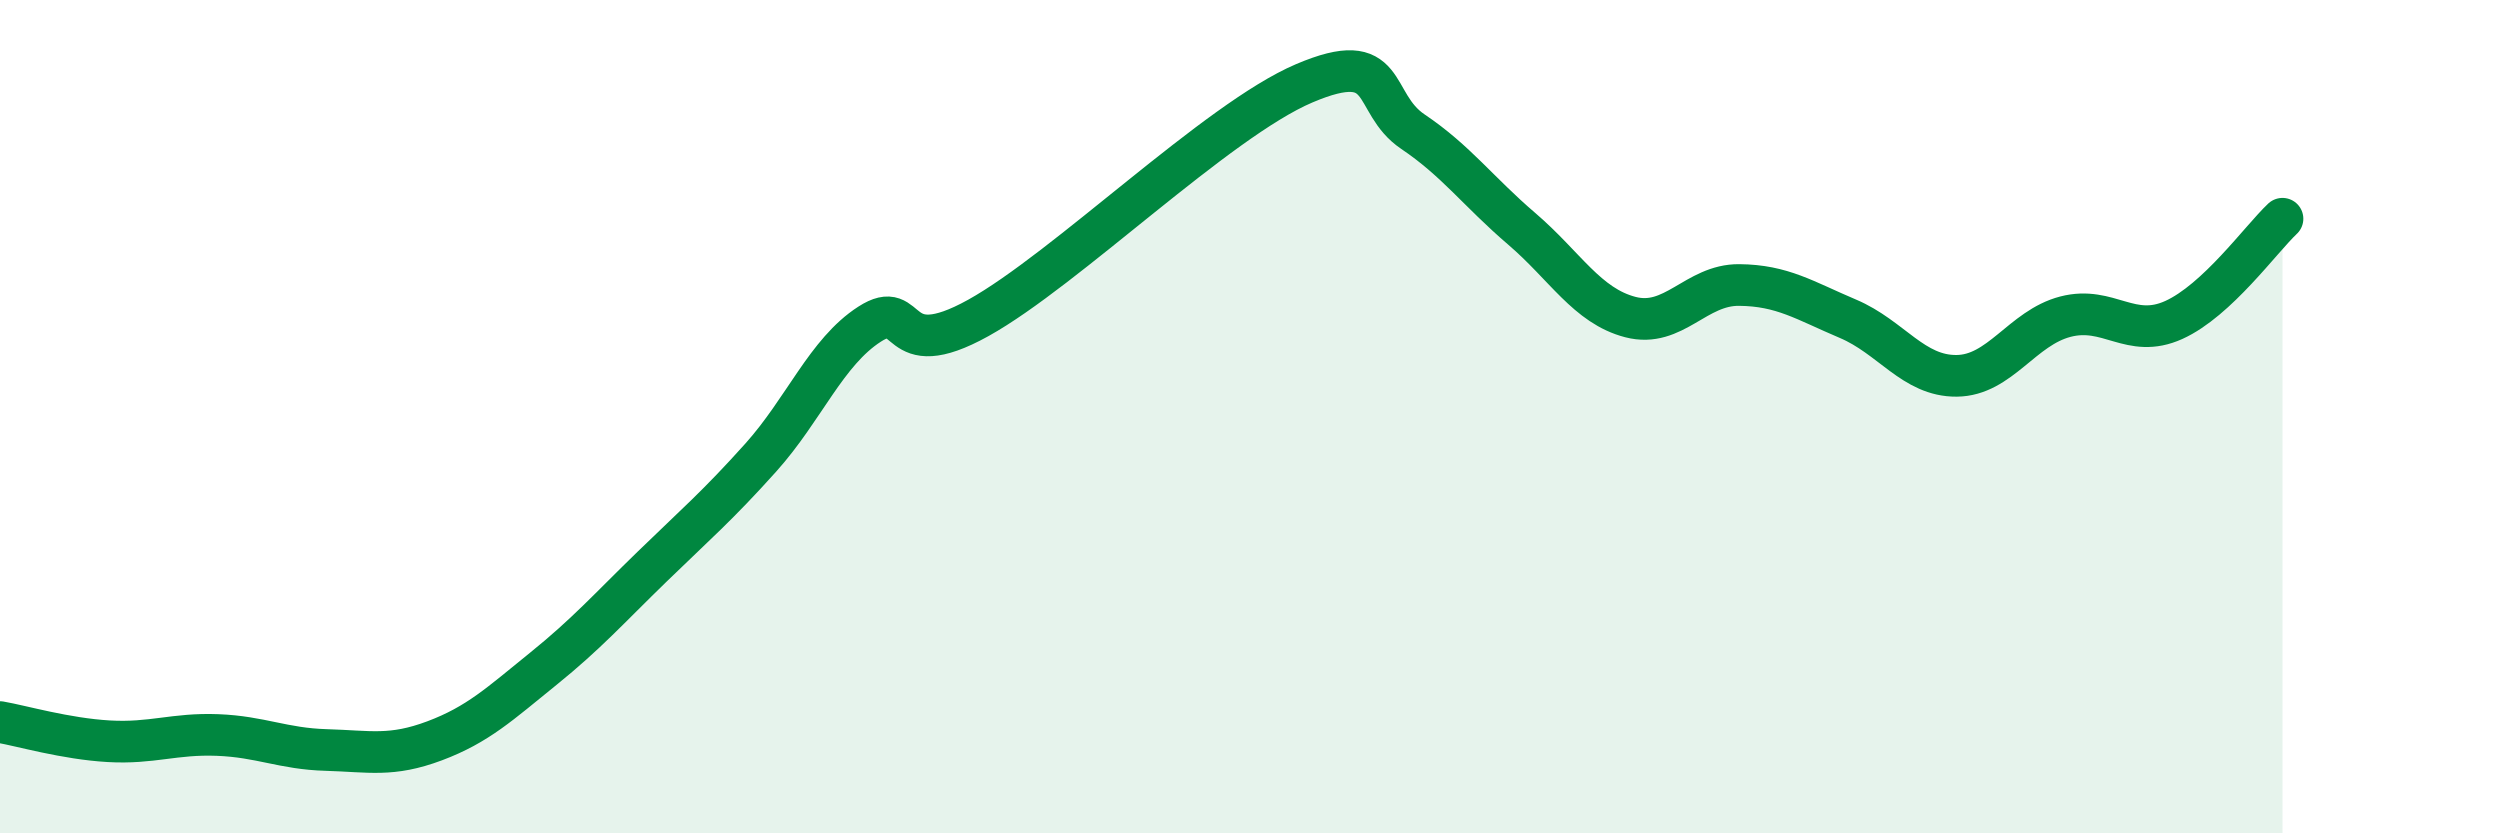
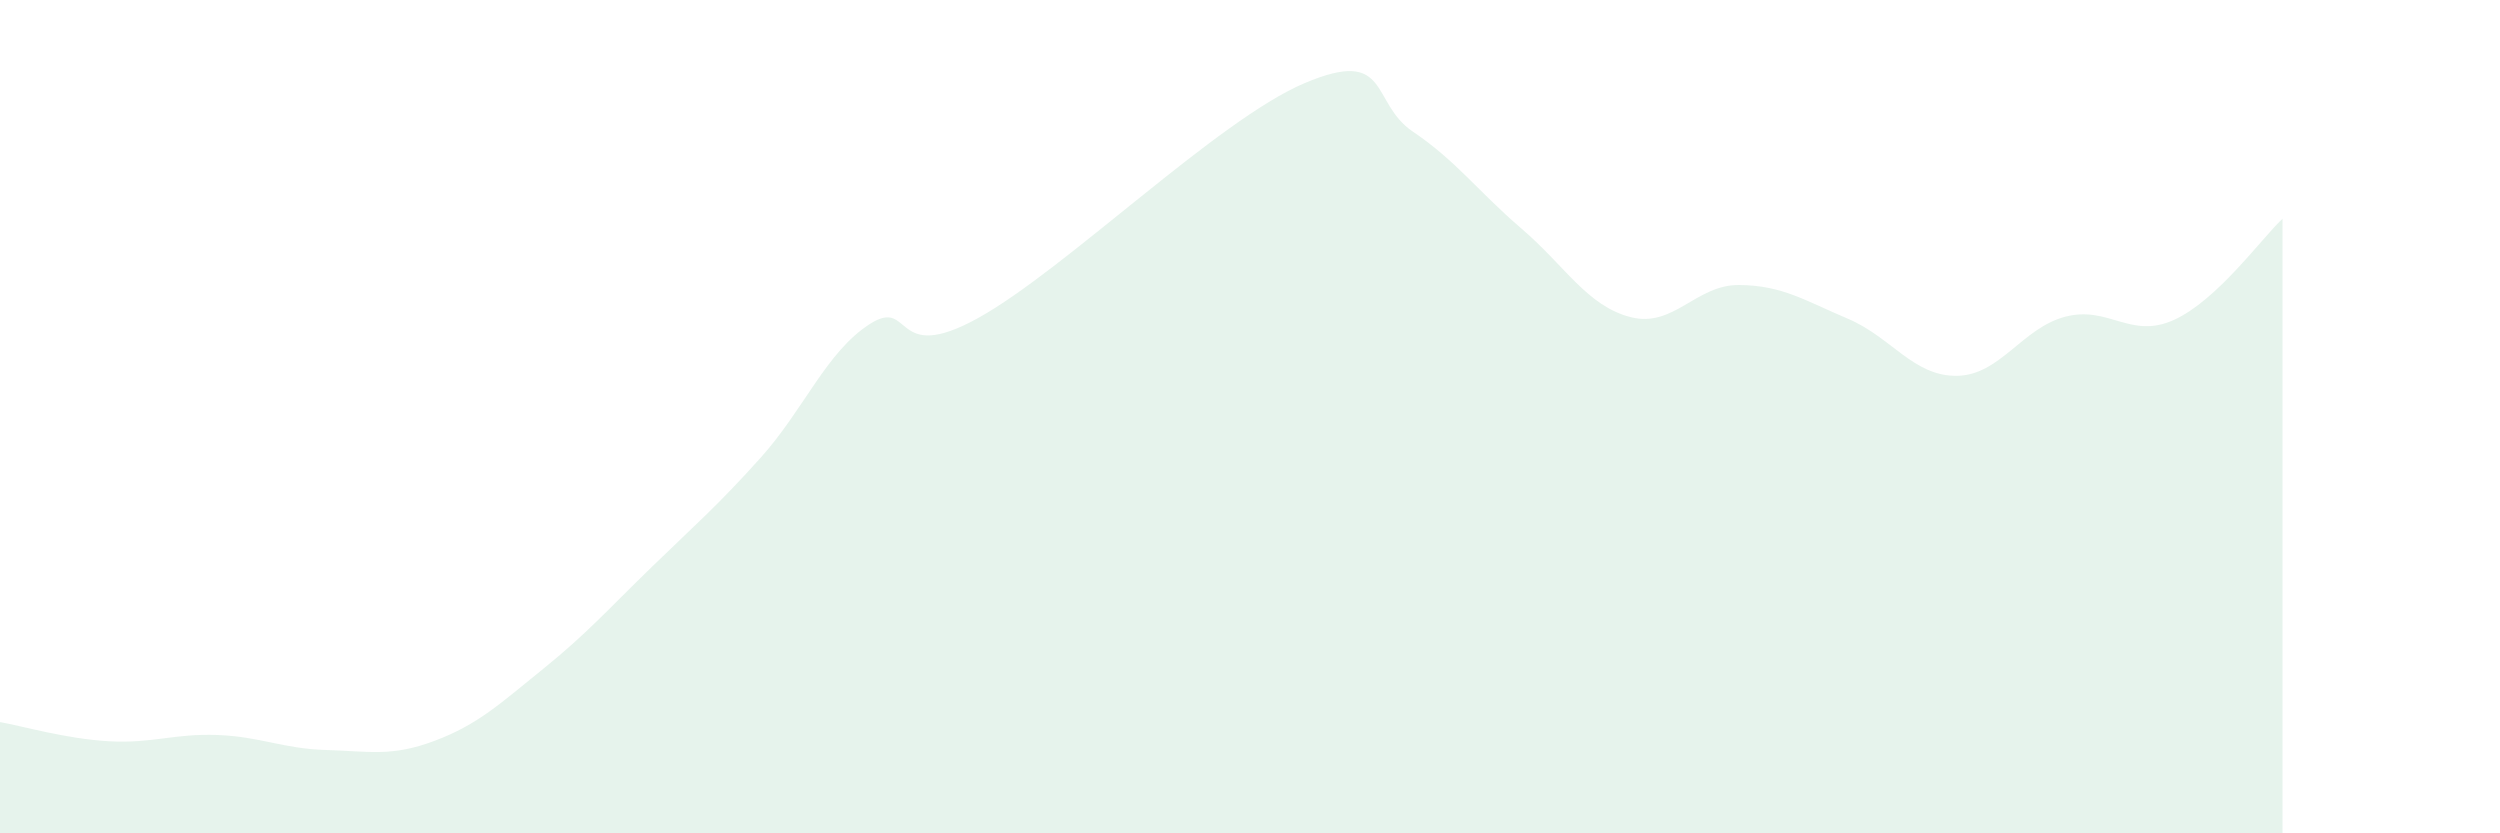
<svg xmlns="http://www.w3.org/2000/svg" width="60" height="20" viewBox="0 0 60 20">
  <path d="M 0,17.33 C 0.52,17.42 1.57,17.73 2.61,17.79 C 3.65,17.85 4.18,17.6 5.22,17.64 C 6.26,17.68 6.79,17.97 7.83,18 C 8.87,18.03 9.39,18.17 10.43,17.78 C 11.47,17.39 12,16.89 13.04,16.05 C 14.08,15.21 14.61,14.61 15.65,13.6 C 16.69,12.59 17.22,12.14 18.26,10.98 C 19.3,9.82 19.83,8.45 20.87,7.78 C 21.91,7.11 21.39,8.79 23.48,7.63 C 25.57,6.47 29.21,2.89 31.3,2 C 33.39,1.11 32.87,2.46 33.91,3.16 C 34.95,3.86 35.48,4.6 36.52,5.49 C 37.56,6.38 38.09,7.34 39.13,7.61 C 40.17,7.88 40.7,6.83 41.74,6.84 C 42.78,6.85 43.31,7.21 44.35,7.65 C 45.39,8.09 45.92,9.03 46.96,9.02 C 48,9.01 48.53,7.87 49.57,7.6 C 50.61,7.33 51.13,8.15 52.17,7.68 C 53.21,7.21 54.26,5.74 54.78,5.25L54.78 20L0 20Z" fill="#008740" opacity="0.1" stroke-linecap="round" stroke-linejoin="round" />
-   <path d="M 0,17.33 C 0.52,17.42 1.57,17.73 2.61,17.79 C 3.65,17.85 4.18,17.6 5.22,17.64 C 6.26,17.68 6.79,17.97 7.83,18 C 8.87,18.03 9.39,18.17 10.43,17.78 C 11.47,17.39 12,16.89 13.04,16.05 C 14.08,15.21 14.61,14.61 15.65,13.6 C 16.69,12.59 17.22,12.14 18.26,10.98 C 19.3,9.82 19.83,8.45 20.87,7.78 C 21.91,7.11 21.39,8.79 23.48,7.63 C 25.57,6.47 29.21,2.89 31.3,2 C 33.39,1.11 32.87,2.46 33.91,3.16 C 34.95,3.86 35.48,4.6 36.52,5.49 C 37.56,6.38 38.09,7.34 39.13,7.61 C 40.17,7.88 40.7,6.83 41.74,6.84 C 42.78,6.85 43.31,7.21 44.35,7.65 C 45.39,8.09 45.92,9.03 46.96,9.02 C 48,9.01 48.53,7.87 49.57,7.6 C 50.61,7.33 51.13,8.15 52.17,7.68 C 53.21,7.21 54.26,5.74 54.78,5.25" stroke="#008740" stroke-width="1" fill="none" stroke-linecap="round" stroke-linejoin="round" />
</svg>